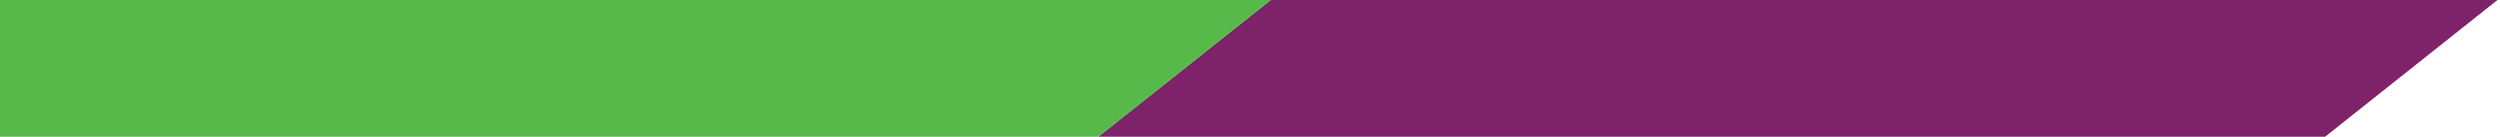
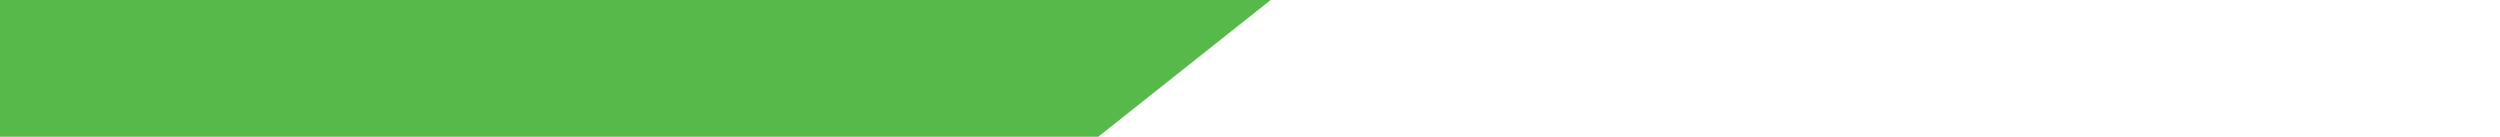
<svg xmlns="http://www.w3.org/2000/svg" version="1.1" id="Laag_1" x="0px" y="0px" viewBox="0 0 1170 64" style="enable-background:new 0 0 1170 64;" xml:space="preserve">
  <style type="text/css">
	.st0{fill:#7E236A;}
	.st1{fill:#56B949;}
</style>
  <g>
-     <polygon class="st0" points="594.68,0 513.97,64 1088.14,64 1168.83,0  " />
    <polygon class="st1" points="0,0 0,64 513.96,64 594.68,0  " />
  </g>
</svg>